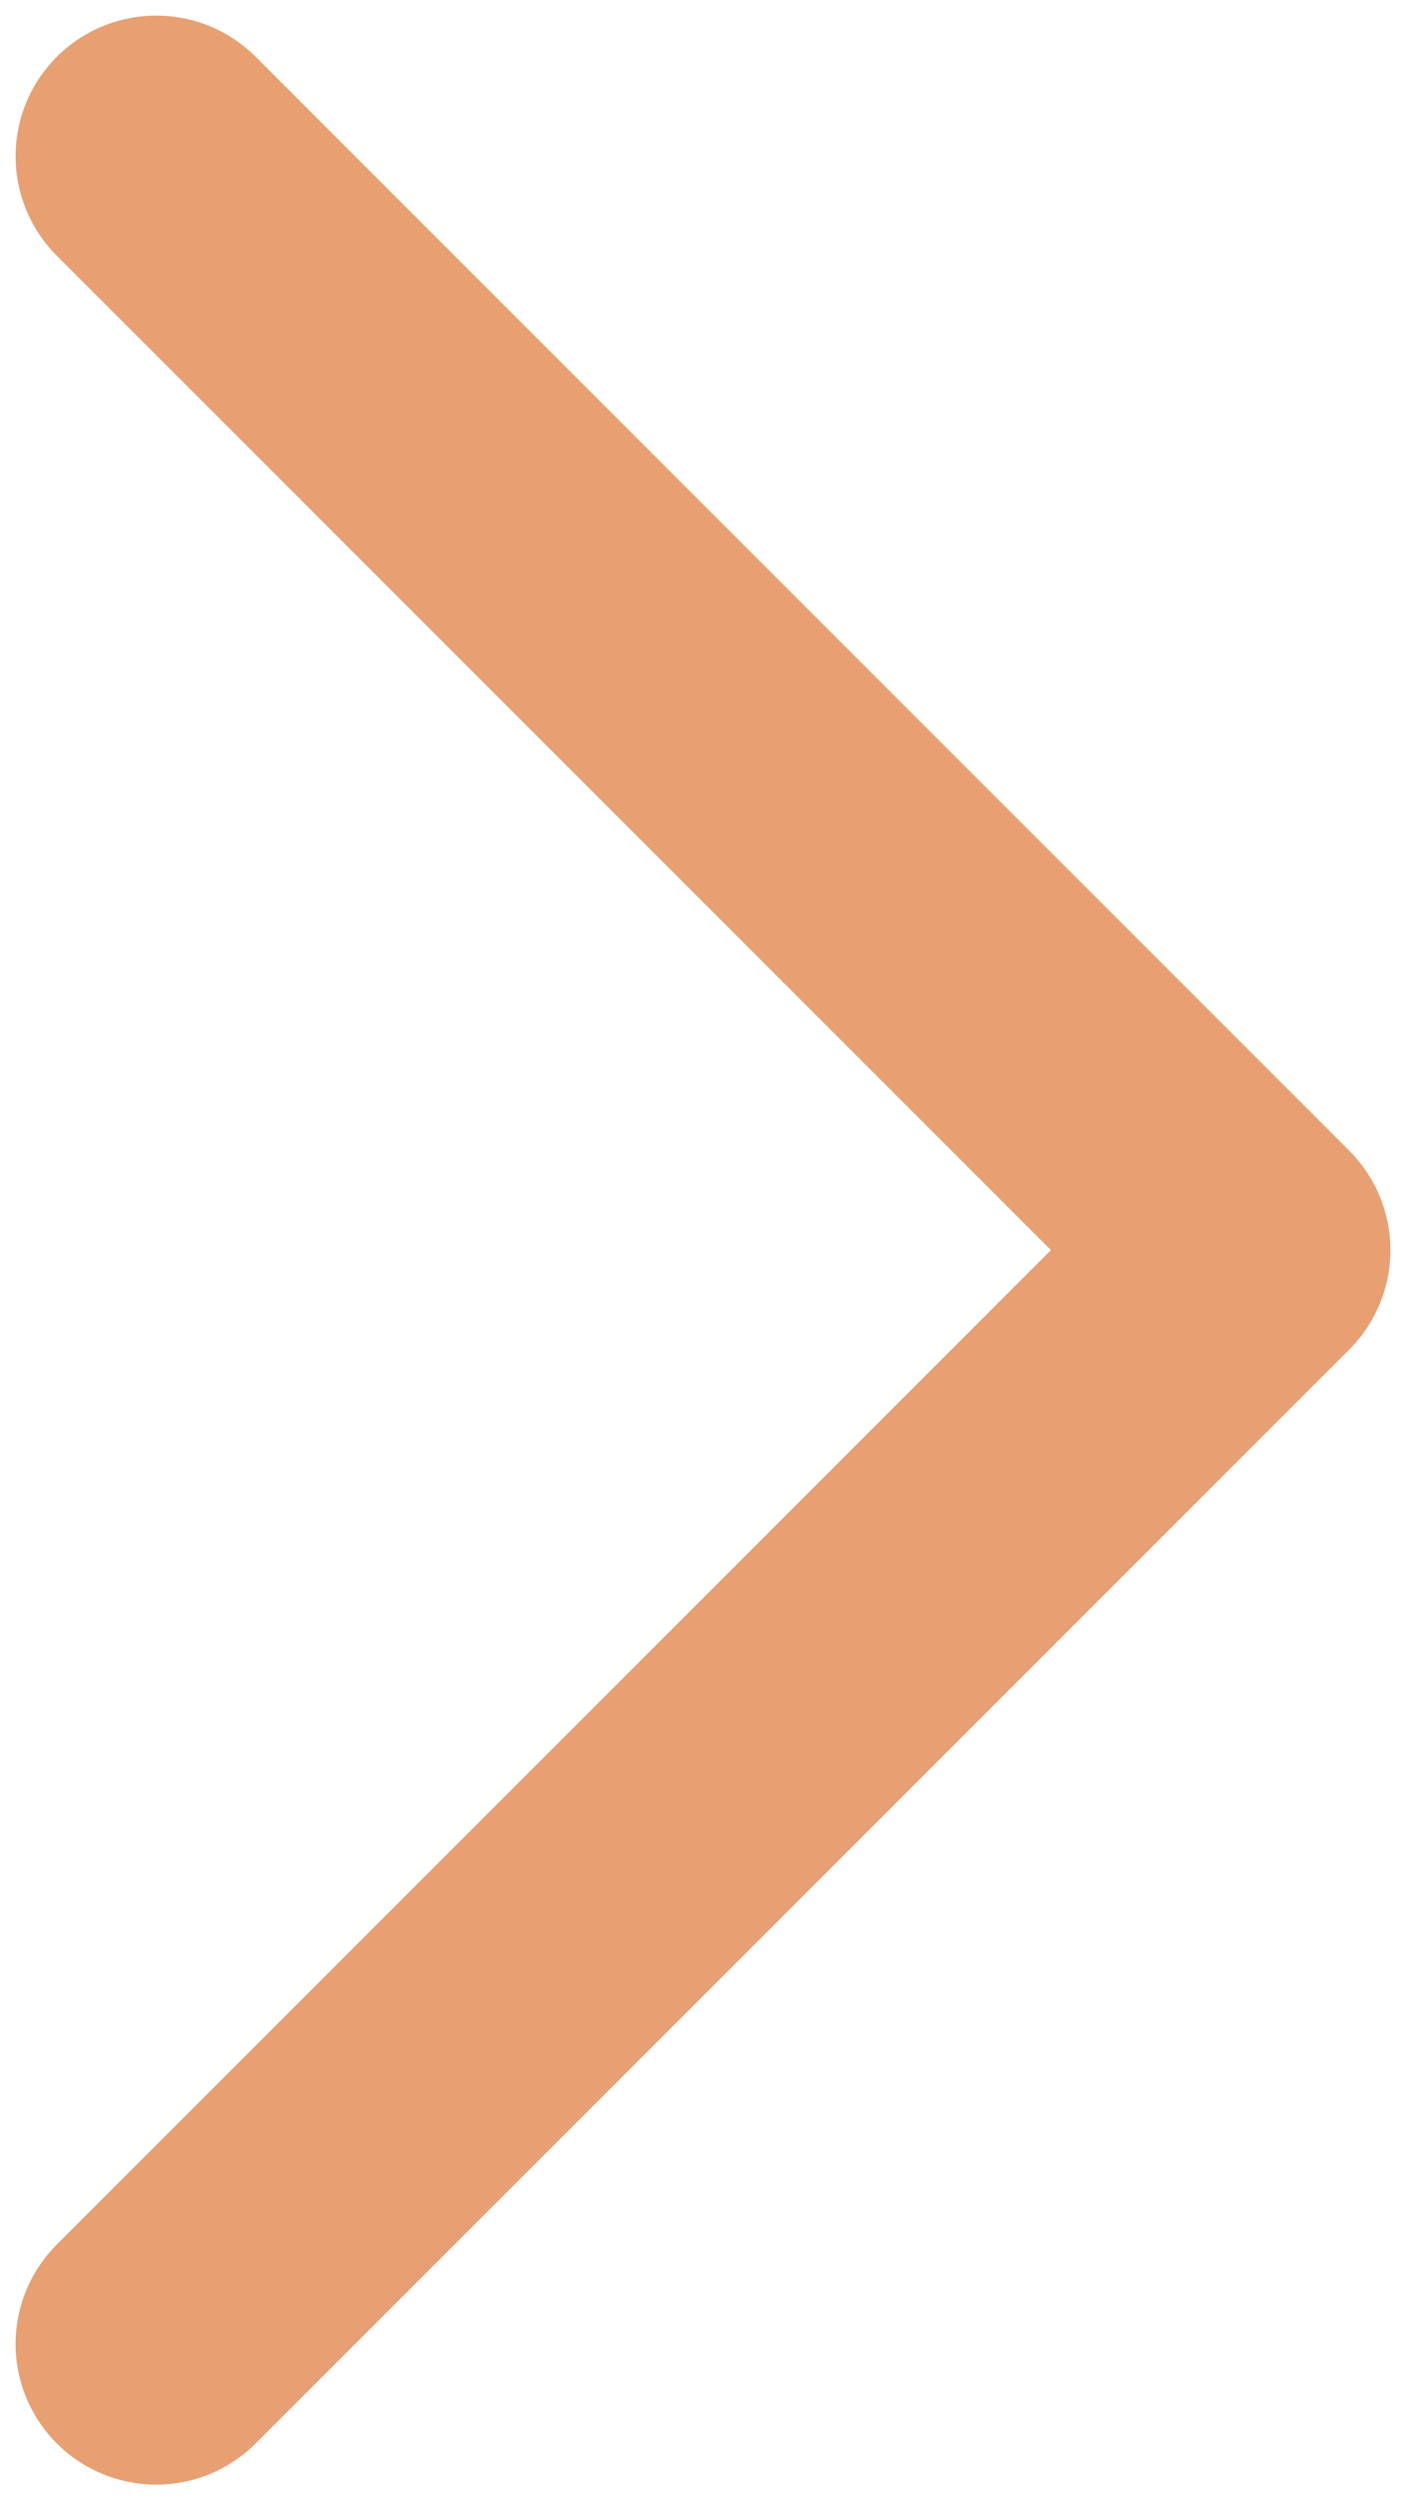
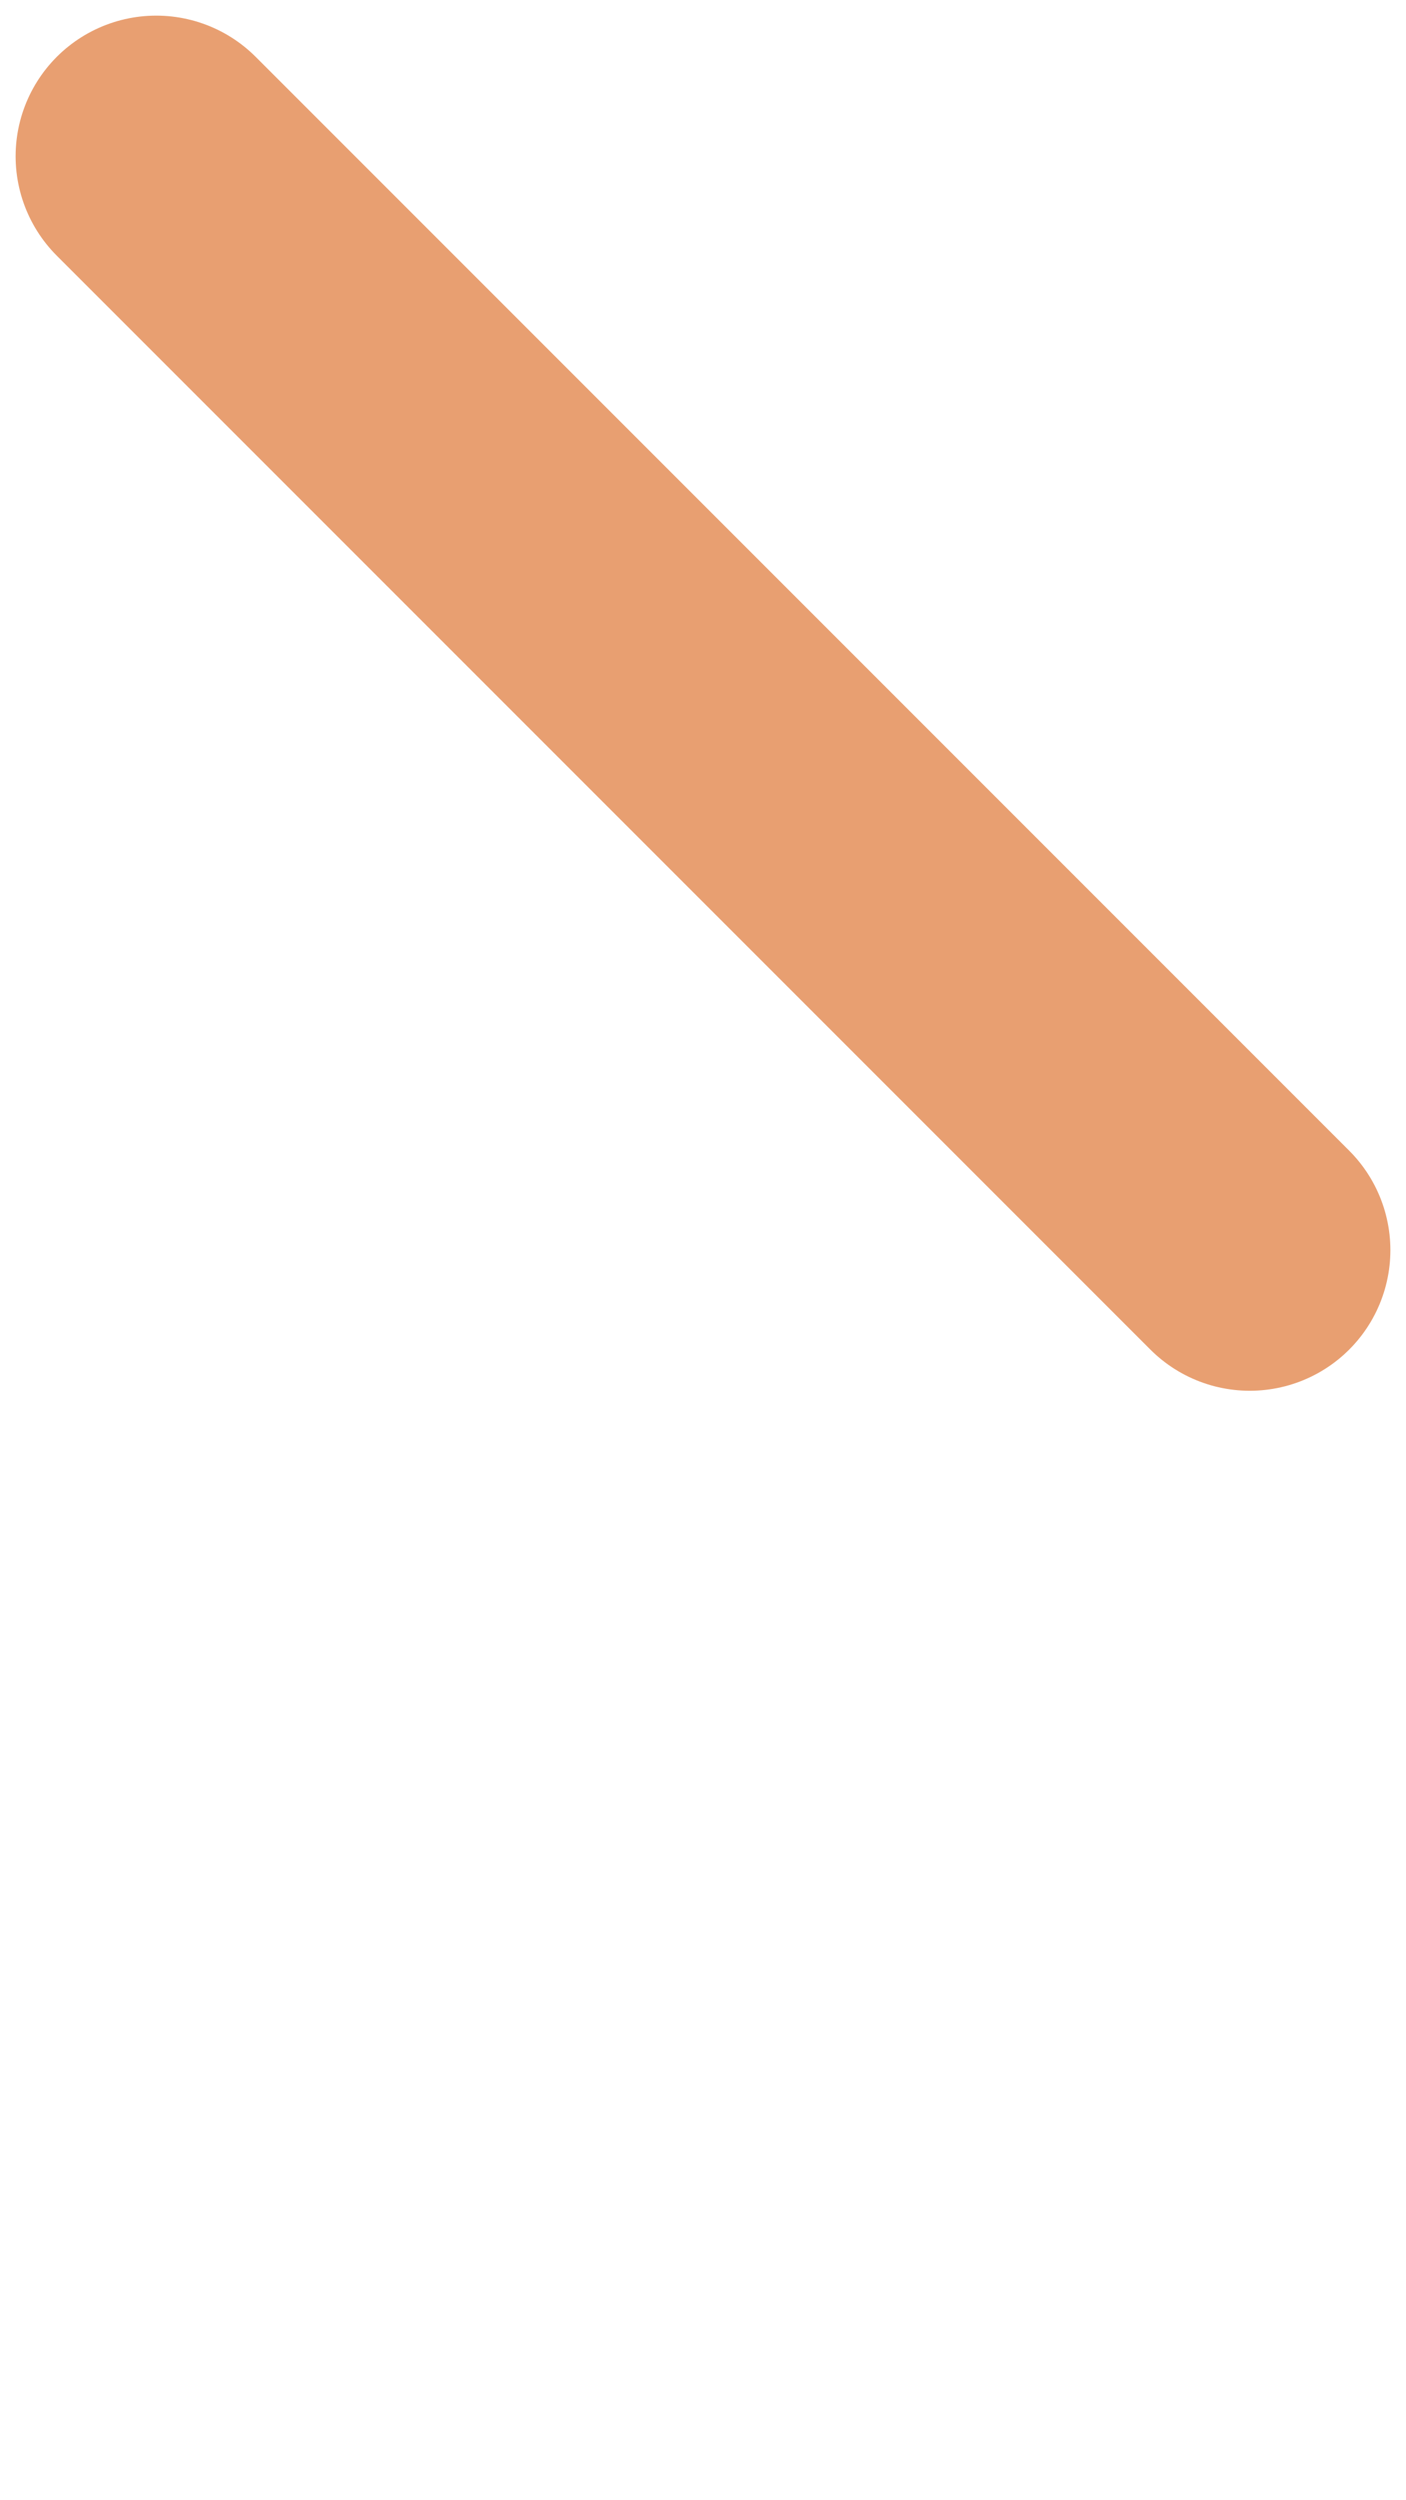
<svg xmlns="http://www.w3.org/2000/svg" width="9" height="16" viewBox="0 0 9 16" fill="none">
-   <path d="M1 1L8 8L1 15" stroke="#E89F71" stroke-width="1.8" stroke-linecap="round" stroke-linejoin="round" />
+   <path d="M1 1L8 8" stroke="#E89F71" stroke-width="1.8" stroke-linecap="round" stroke-linejoin="round" />
</svg>